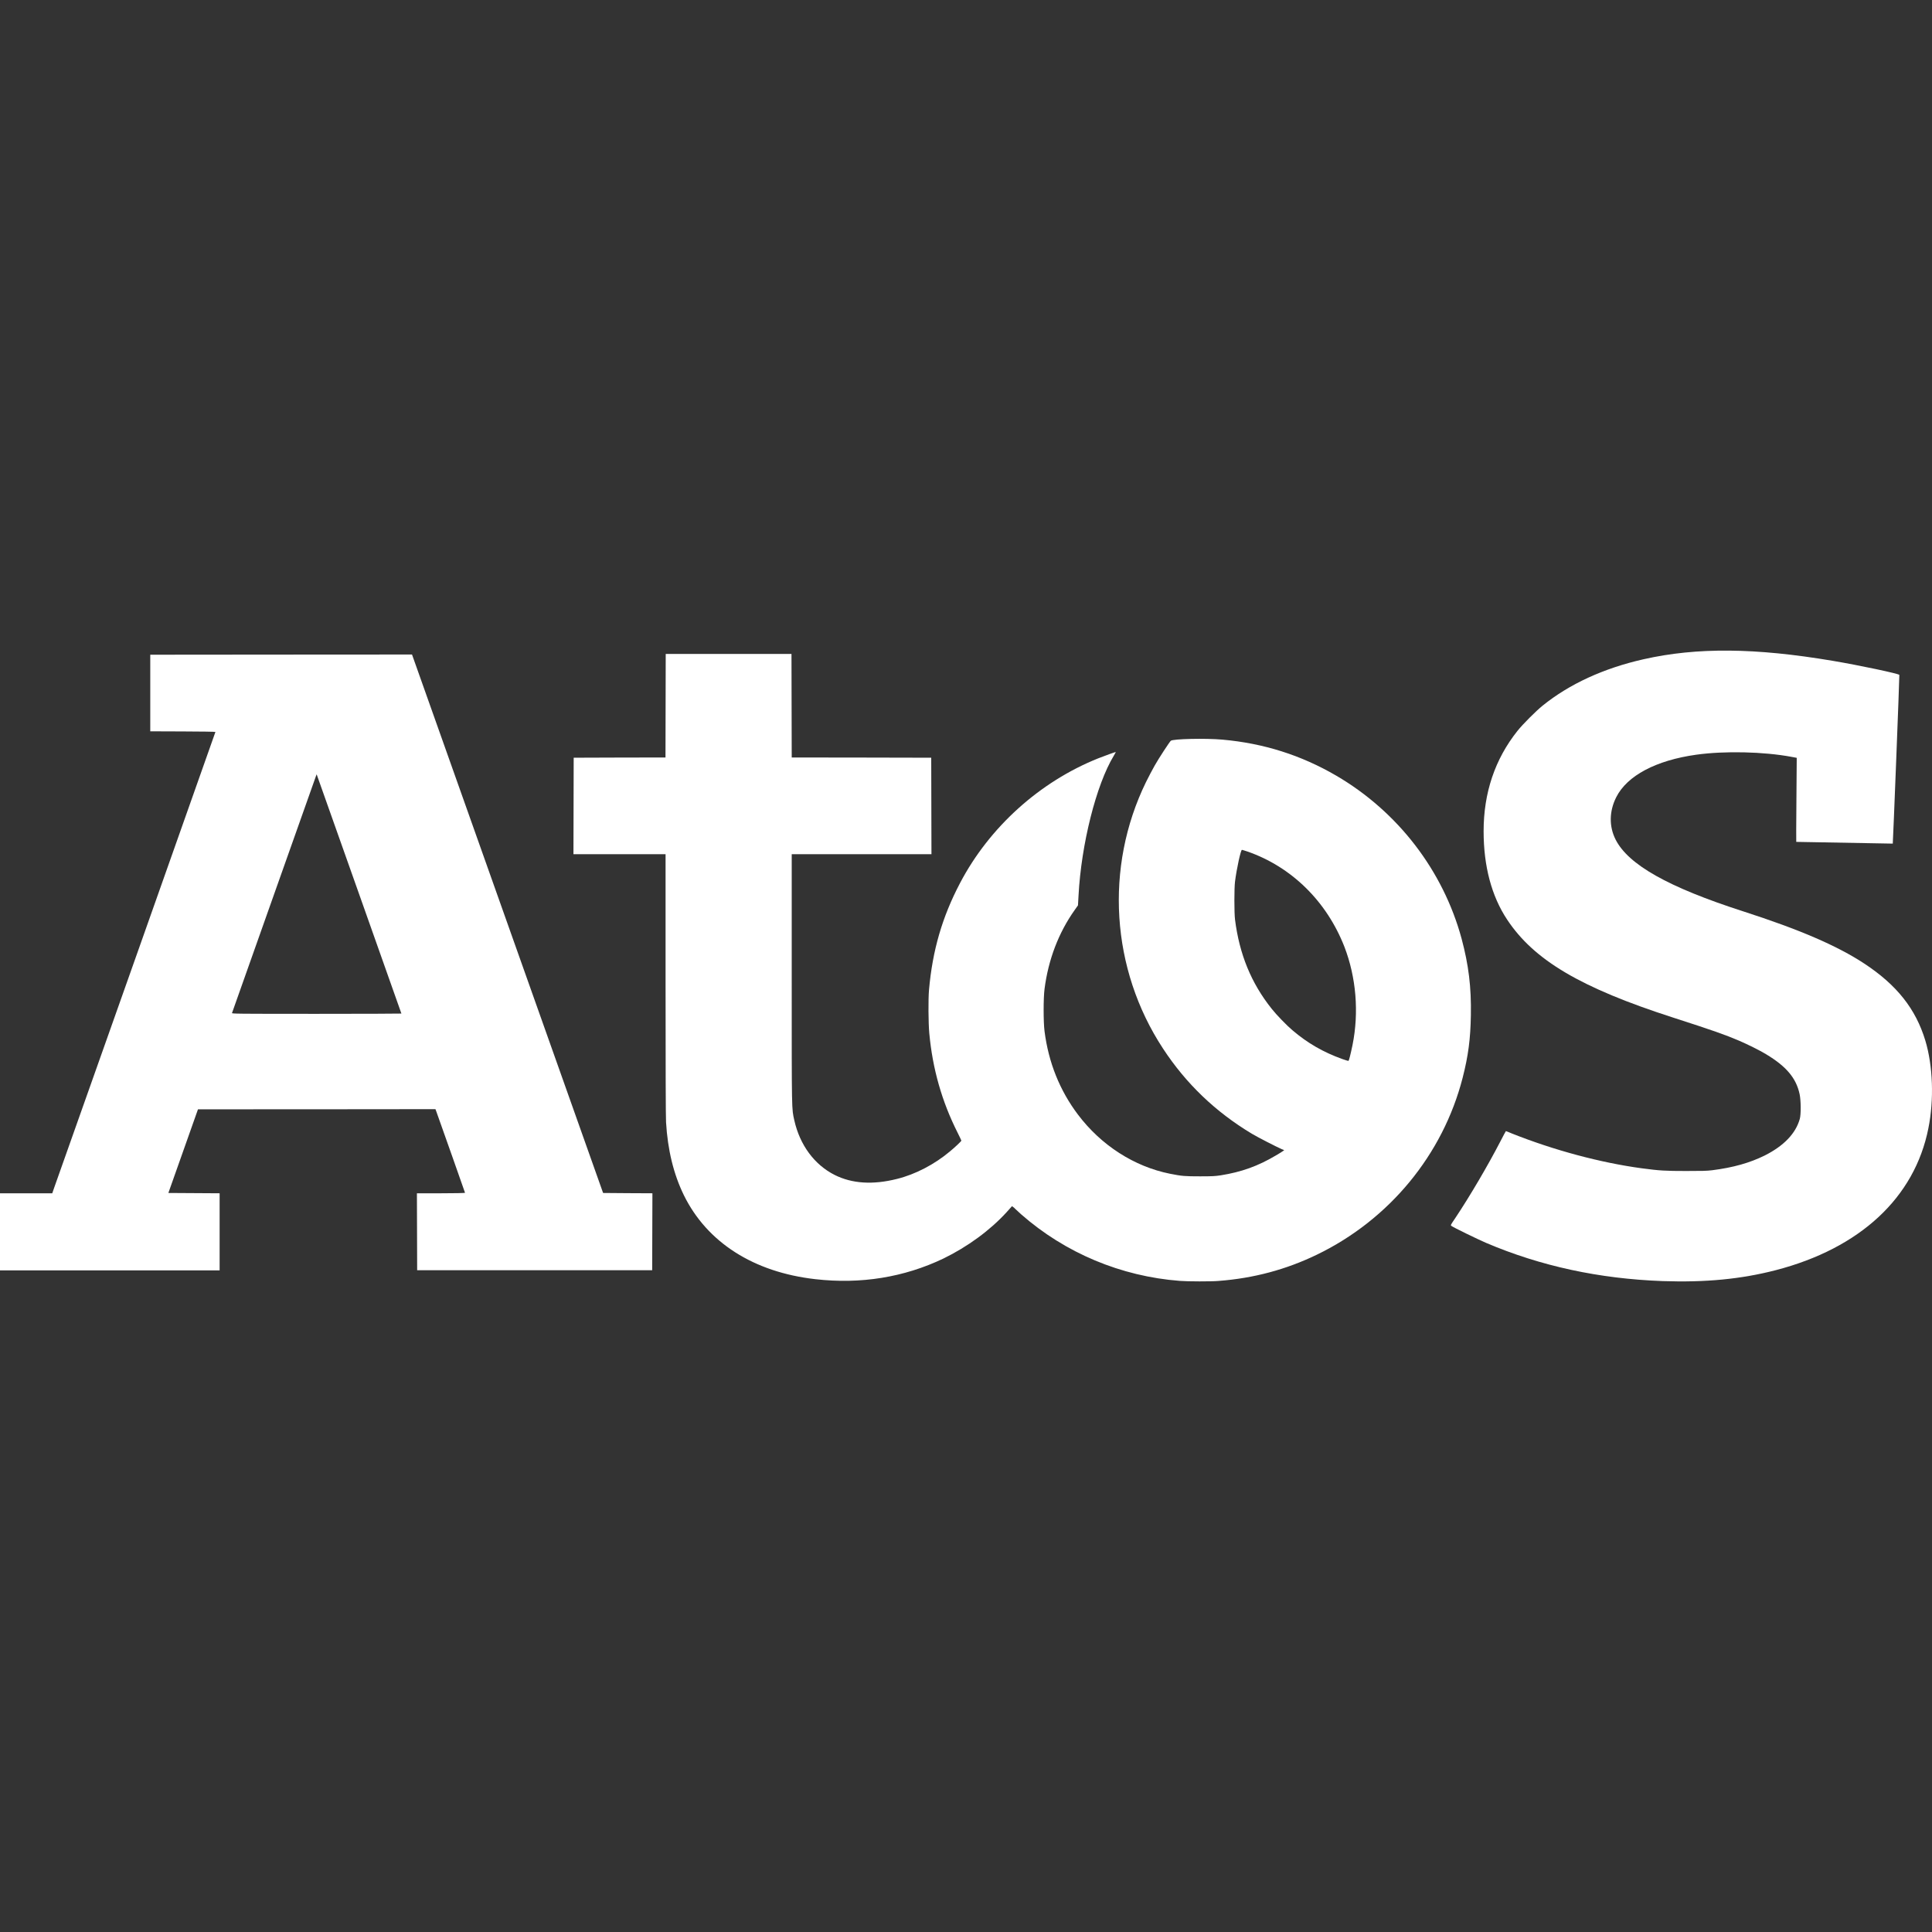
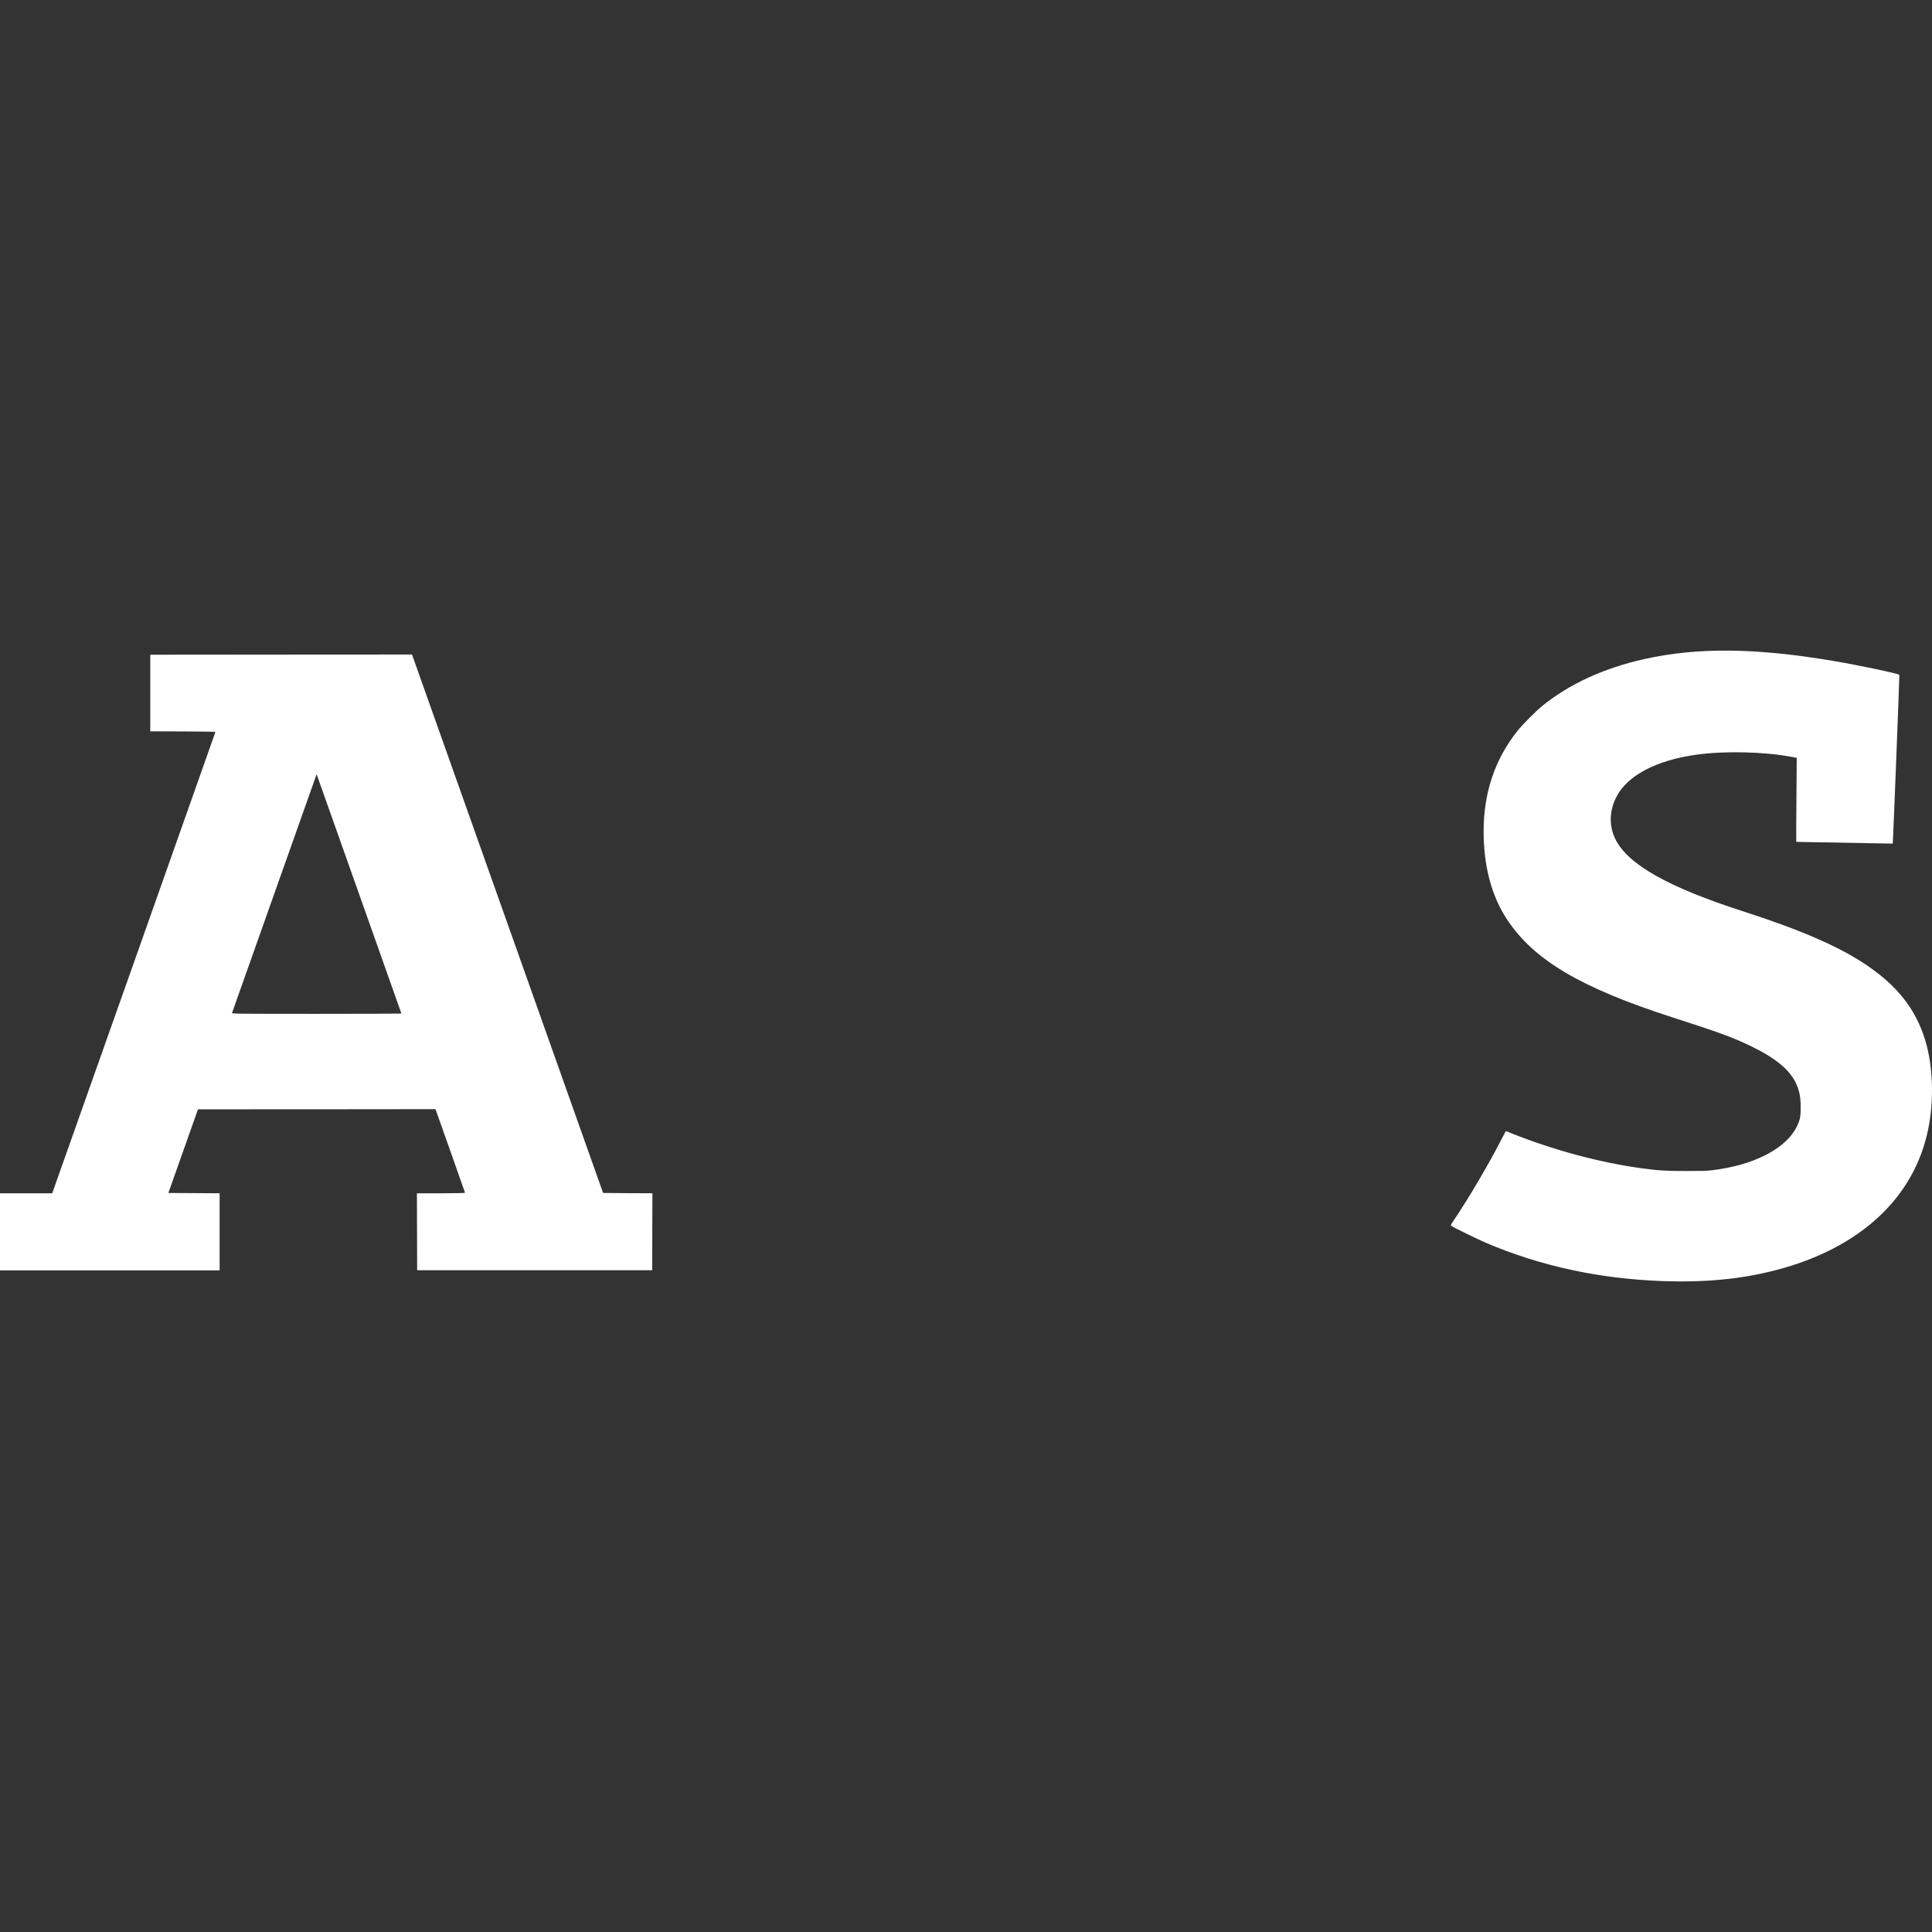
<svg xmlns="http://www.w3.org/2000/svg" version="1.1" width="512" height="512" x="0" y="0" viewBox="0 0 48.805 48.805" style="enable-background:new 0 0 512 512" xml:space="preserve" class="">
  <rect x="0" y="0" width="48.805" height="48.805" fill="#333333" stroke="none" />
  <g>
    <g>
      <g>
        <path d="M48.637,26.288c-0.242-0.802-0.722-1.407-1.543-1.947c-0.686-0.451-1.635-0.86-3.071-1.323    c-1.882-0.607-2.89-1.175-3.211-1.81c-0.168-0.332-0.162-0.715,0.016-1.069c0.274-0.545,1.005-0.932,2.021-1.074    c0.716-0.1,1.705-0.077,2.406,0.054l0.133,0.025l-0.008,1.061c-0.006,0.583-0.006,1.062-0.004,1.062    c0.032,0.002,2.436,0.045,2.438,0.044c0.006-0.008,0.172-4.248,0.166-4.262c-0.013-0.031-1.007-0.242-1.685-0.356    c-1.957-0.33-3.43-0.343-4.774-0.04c-1.011,0.228-1.873,0.625-2.552,1.172c-0.168,0.136-0.504,0.472-0.635,0.637    c-0.57,0.715-0.856,1.566-0.856,2.536c0,0.88,0.2,1.639,0.594,2.232c0.68,1.027,1.858,1.724,4.203,2.479    c1.002,0.323,1.297,0.428,1.653,0.579c0.222,0.095,0.525,0.246,0.685,0.343c0.514,0.309,0.762,0.605,0.848,1.01    c0.033,0.154,0.037,0.511,0.004,0.625c-0.104,0.369-0.403,0.681-0.889,0.925c-0.373,0.184-0.793,0.304-1.326,0.371    c-0.14,0.017-0.258,0.019-0.656,0.019c-0.516,0-0.672-0.008-1.127-0.069c-1.042-0.142-2.209-0.455-3.271-0.877    c-0.082-0.035-0.151-0.062-0.155-0.062c-0.003,0-0.07,0.124-0.146,0.273c-0.301,0.582-0.76,1.366-1.135,1.928    c-0.108,0.158-0.119,0.176-0.1,0.191c0.041,0.036,0.68,0.346,0.881,0.432c1.379,0.587,2.855,0.906,4.459,0.965    c1.082,0.037,1.982-0.049,2.859-0.276c2.127-0.552,3.506-1.83,3.854-3.582C48.86,27.777,48.828,26.922,48.637,26.288z" fill="#ffffff" data-original="#000000" style="" class="" />
      </g>
    </g>
    <g>
      <g>
-         <path d="M36.923,23.716c-0.467-1.724-1.61-3.211-3.166-4.121c-0.888-0.518-1.834-0.818-2.877-0.911    c-0.422-0.038-1.248-0.02-1.304,0.029c-0.034,0.031-0.303,0.441-0.407,0.626c-0.054,0.093-0.152,0.282-0.22,0.418    c-1.051,2.153-0.885,4.728,0.429,6.729c0.582,0.89,1.33,1.604,2.246,2.154c0.151,0.09,0.618,0.33,0.754,0.389l0.063,0.025    l-0.029,0.022c-0.016,0.013-0.094,0.062-0.176,0.109c-0.453,0.271-0.879,0.423-1.397,0.505c-0.144,0.022-0.213,0.026-0.524,0.026    c-0.388,0-0.459-0.006-0.757-0.065c-0.907-0.181-1.743-0.72-2.327-1.494c-0.461-0.611-0.744-1.316-0.845-2.109    c-0.03-0.235-0.03-0.83,0-1.063c0.095-0.741,0.354-1.424,0.765-2.001l0.08-0.113l0.014-0.247c0.068-1.297,0.447-2.803,0.891-3.534    c0.027-0.049,0.053-0.09,0.049-0.093c-0.004-0.004-0.275,0.094-0.443,0.16c-1.477,0.591-2.748,1.737-3.489,3.148    c-0.451,0.858-0.697,1.702-0.785,2.7c-0.021,0.235-0.017,0.834,0.007,1.098c0.083,0.896,0.317,1.722,0.717,2.514    c0.051,0.104,0.093,0.189,0.093,0.197c0,0.015-0.158,0.165-0.289,0.273c-0.39,0.328-0.875,0.58-1.336,0.694    c-0.609,0.154-1.137,0.12-1.575-0.1c-0.51-0.256-0.879-0.754-1.019-1.377C19.998,27.997,20,28.145,20,24.721v-3.143h1.765h1.765    l-0.003-1.219l-0.003-1.218l-1.762-0.004L20,19.135l-0.003-1.308l-0.003-1.308h-1.589h-1.588l-0.003,1.308l-0.003,1.308    l-1.159,0.002l-1.16,0.004l-0.003,1.218l-0.003,1.219h1.164h1.163v3.284c0,2.049,0.004,3.359,0.012,3.484    c0.041,0.703,0.191,1.315,0.449,1.844c0.585,1.193,1.761,1.947,3.323,2.124c1.147,0.131,2.242-0.047,3.234-0.521    c0.612-0.298,1.18-0.714,1.596-1.17l0.138-0.154l0.028,0.022c0.019,0.013,0.043,0.034,0.056,0.05    c0.014,0.014,0.079,0.074,0.147,0.135c1.116,0.979,2.522,1.567,4.008,1.681c0.188,0.016,0.804,0.018,0.979,0.001    c0.888-0.067,1.707-0.288,2.479-0.661c1.834-0.885,3.188-2.527,3.687-4.474c0.142-0.555,0.197-0.976,0.207-1.576    C37.169,24.934,37.099,24.376,36.923,23.716z M34.167,26.396c-0.021,0.109-0.054,0.244-0.068,0.301    c-0.014,0.056-0.03,0.101-0.036,0.103c-0.007,0.002-0.076-0.021-0.154-0.047c-0.48-0.173-0.877-0.4-1.262-0.729    c-0.136-0.113-0.41-0.396-0.521-0.539c-0.52-0.65-0.818-1.383-0.928-2.258c-0.021-0.166-0.021-0.792,0-0.956    c0.041-0.326,0.145-0.803,0.175-0.803c0.009,0,0.069,0.02,0.138,0.042c1.115,0.387,2.002,1.258,2.451,2.408    C34.258,24.688,34.333,25.57,34.167,26.396z" fill="#ffffff" data-original="#000000" style="" class="" />
-       </g>
+         </g>
    </g>
    <g>
      <g>
        <path d="M15.859,30.141l-0.624-0.005l-2.413-6.8l-2.414-6.802l-3.306,0.002l-3.306,0.003v0.968v0.967l0.823,0.003    c0.452,0.001,0.823,0.007,0.823,0.013c0,0.007-3.831,10.837-4.069,11.501L1.32,30.144H0.66H0v0.973v0.974h2.774h2.774v-0.974    v-0.973L4.9,30.14l-0.647-0.004l0.374-1.056l0.374-1.057L8,28.022l3-0.003l0.025,0.067c0.107,0.297,0.722,2.039,0.722,2.045    c0,0.008-0.263,0.013-0.607,0.013h-0.608l0.003,0.97l0.003,0.974h2.969h2.968l0.003-0.974l0.003-0.97L15.859,30.141z     M7.996,25.611c-2.037,0-2.143-0.002-2.135-0.021c0.004-0.014,0.481-1.357,1.059-2.99s1.058-2.984,1.065-3.005l0.014-0.035    l0.025,0.071c0.013,0.039,0.495,1.398,1.07,3.018c0.576,1.622,1.046,2.952,1.046,2.955S9.176,25.611,7.996,25.611z" fill="#ffffff" data-original="#000000" style="" class="" />
      </g>
    </g>
    <g>
</g>
    <g>
</g>
    <g>
</g>
    <g>
</g>
    <g>
</g>
    <g>
</g>
    <g>
</g>
    <g>
</g>
    <g>
</g>
    <g>
</g>
    <g>
</g>
    <g>
</g>
    <g>
</g>
    <g>
</g>
    <g>
</g>
  </g>
</svg>